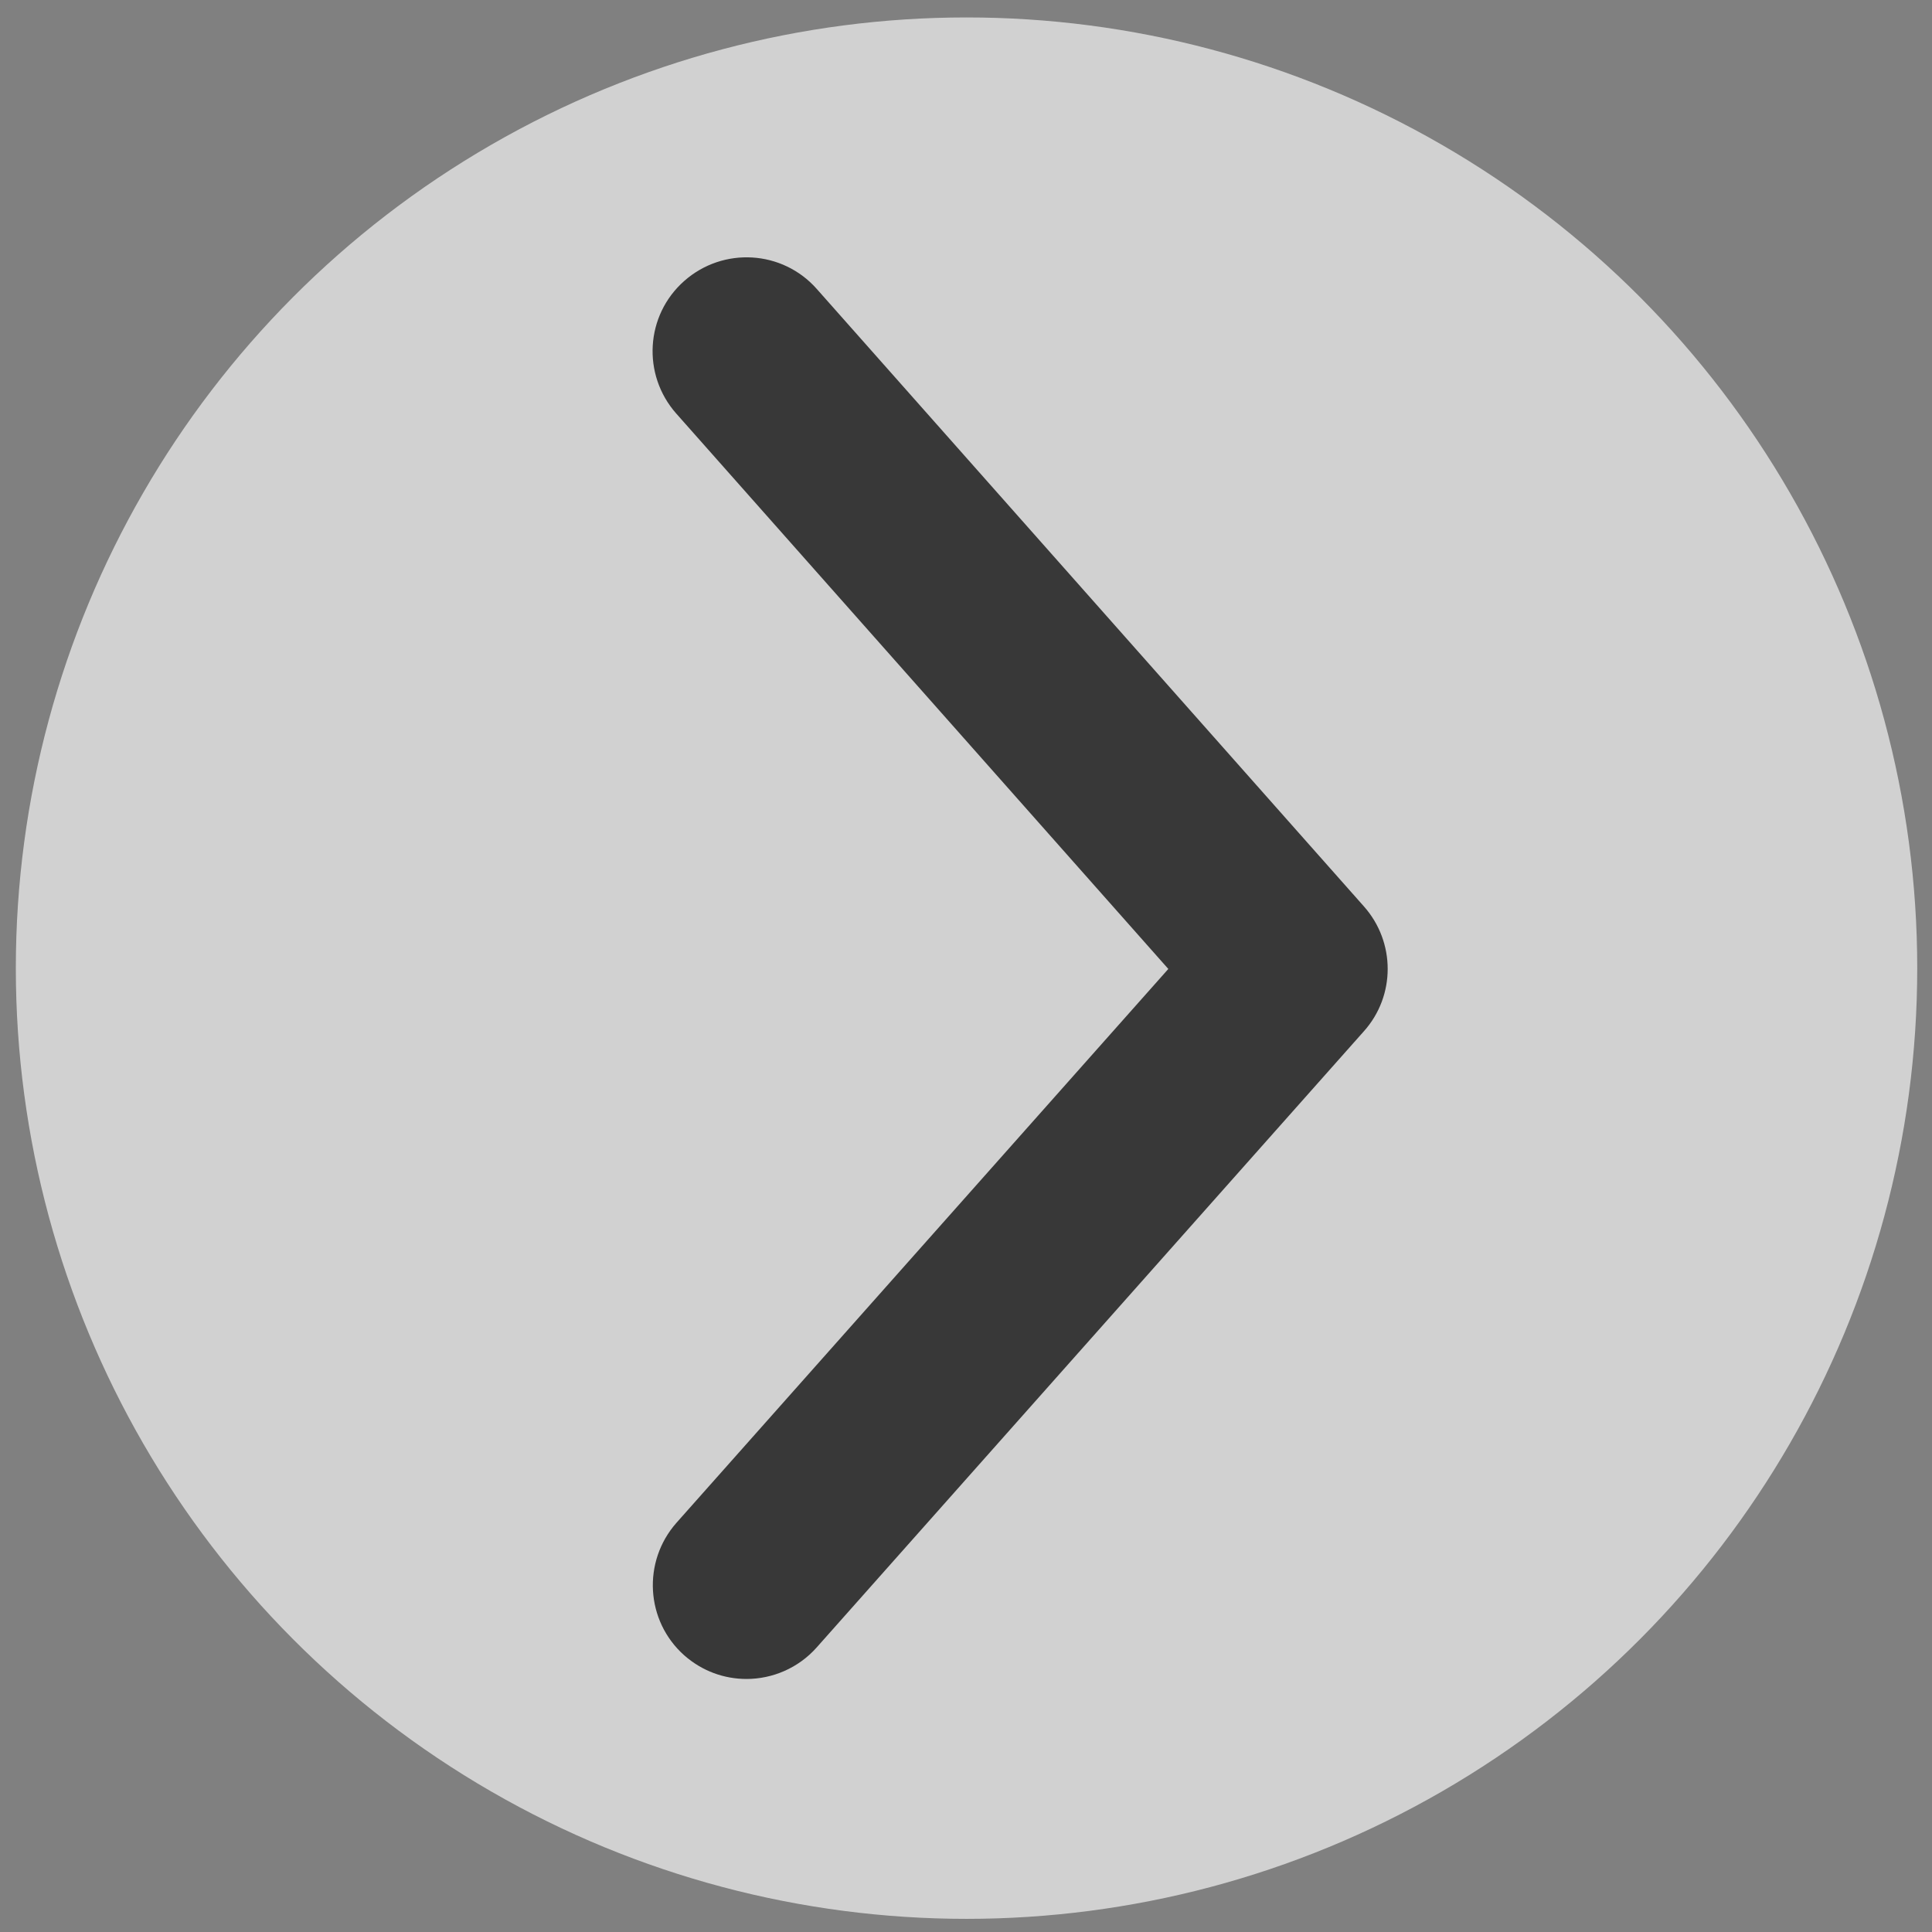
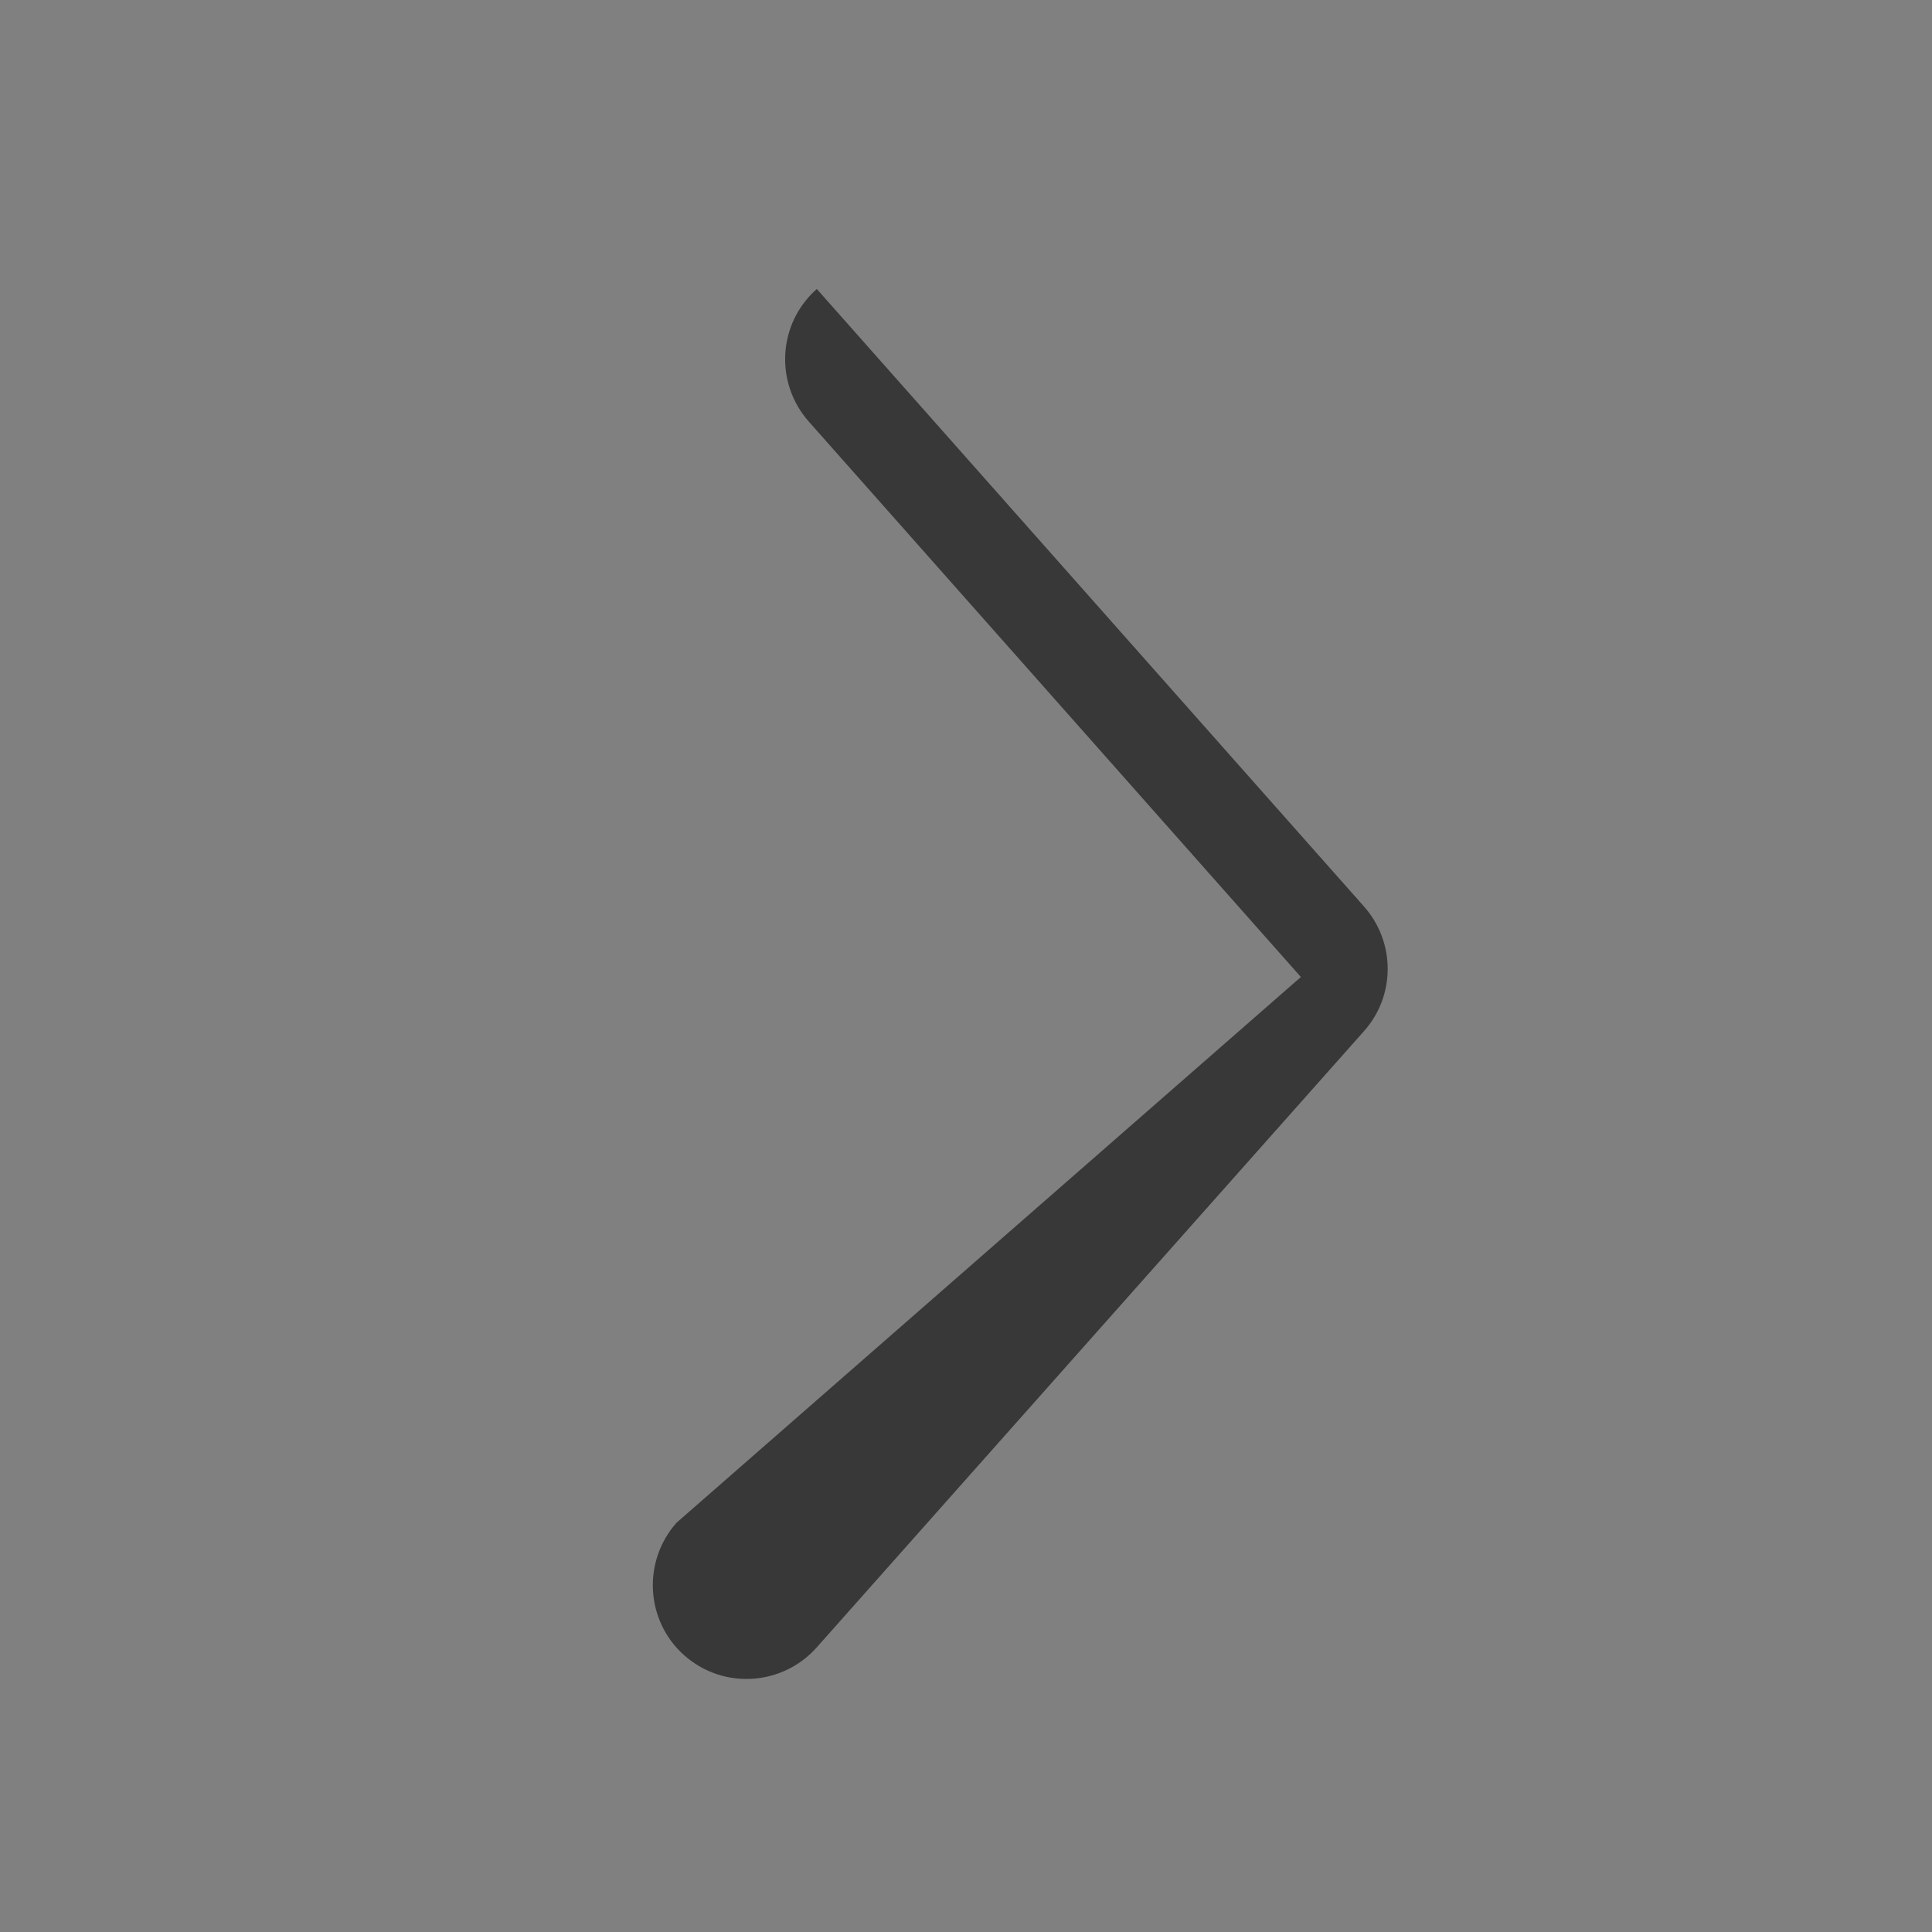
<svg xmlns="http://www.w3.org/2000/svg" version="1.1" id="Layer_1" x="0px" y="0px" viewBox="0 0 72 72" style="enable-background:new 0 0 72 72;" xml:space="preserve">
  <rect x="0" y="0" width="72" height="72" fill="#808080" stroke="none" />
  <style type="text/css">
	.st0{opacity:0.64;fill:#FFFFFF;}
	.st1{fill:#383838;}
</style>
-   <circle class="st0" cx="36.02" cy="36.08" r="35.43" />
  <g>
-     <path class="st1" d="M27.82,62.57c0.96,0,1.93-0.4,2.62-1.18l20.39-22.96c1.18-1.32,1.18-3.32,0-4.65L30.44,10.77   c-1.28-1.45-3.49-1.58-4.94-0.3c-1.45,1.28-1.58,3.49-0.3,4.94l18.34,20.7L25.21,56.75c-1.28,1.45-1.15,3.66,0.29,4.94   C26.17,62.28,26.99,62.57,27.82,62.57z" />
+     <path class="st1" d="M27.82,62.57c0.96,0,1.93-0.4,2.62-1.18l20.39-22.96c1.18-1.32,1.18-3.32,0-4.65L30.44,10.77   c-1.45,1.28-1.58,3.49-0.3,4.94l18.34,20.7L25.21,56.75c-1.28,1.45-1.15,3.66,0.29,4.94   C26.17,62.28,26.99,62.57,27.82,62.57z" />
  </g>
</svg>